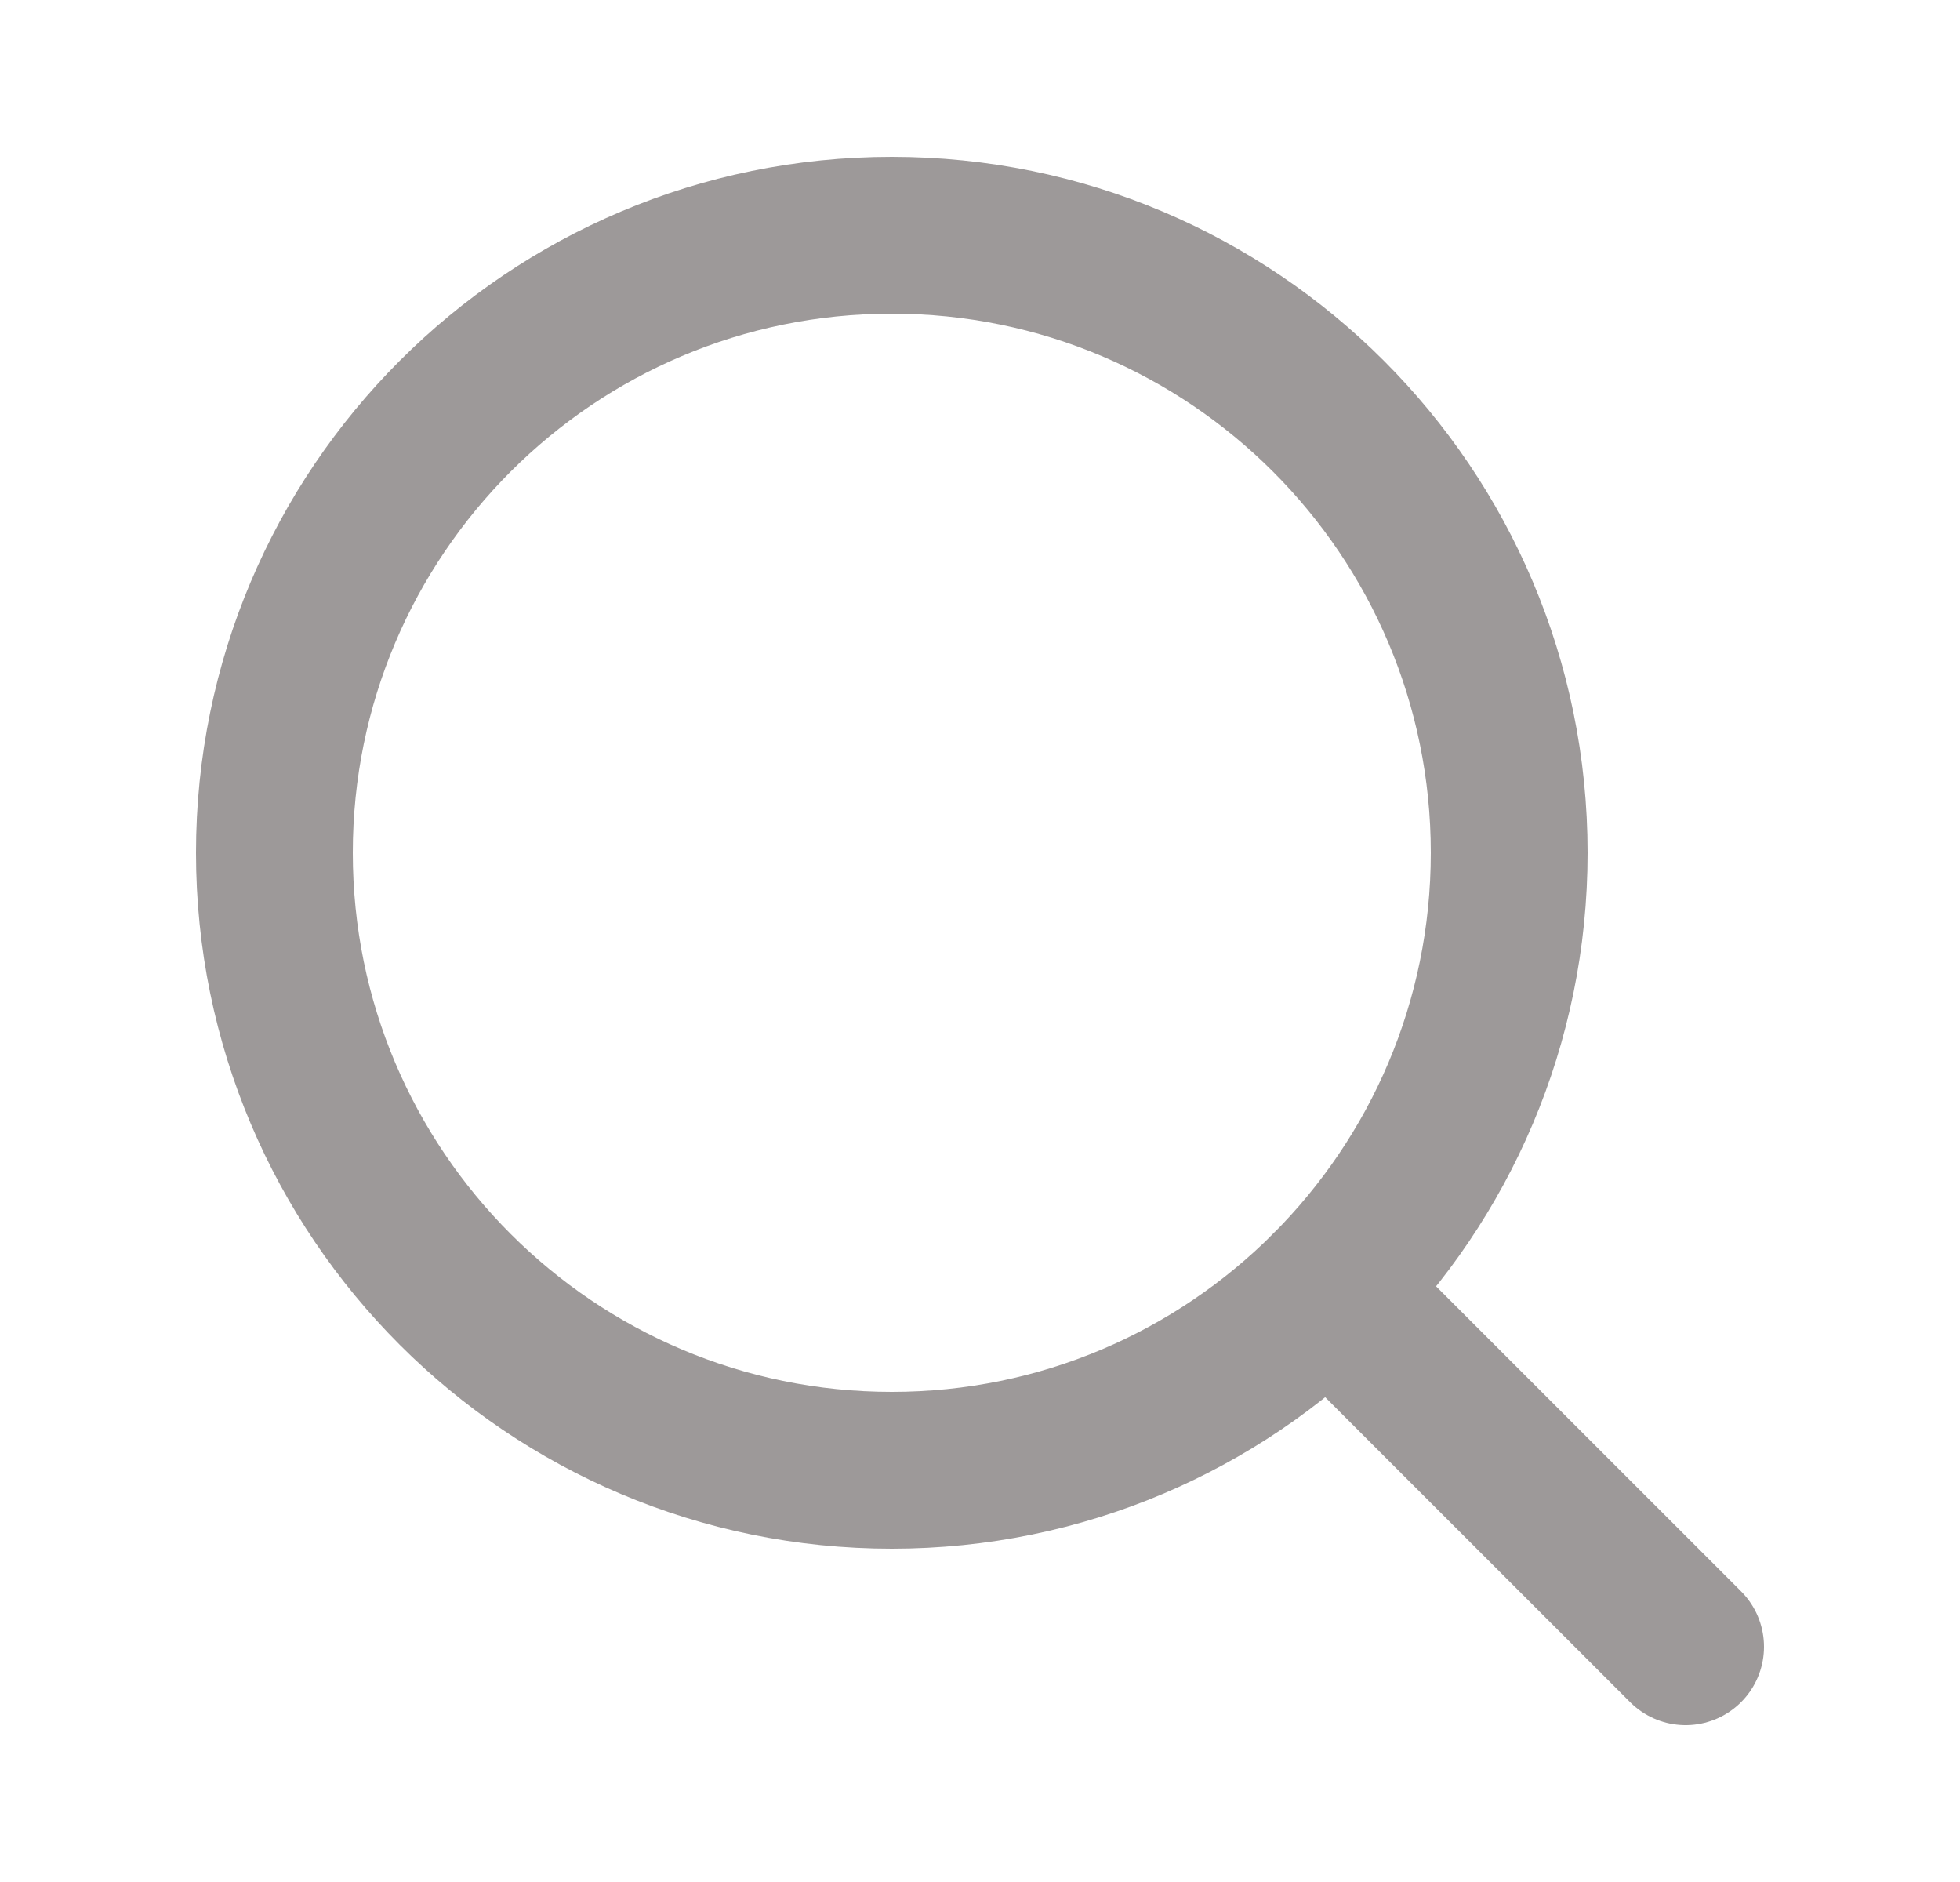
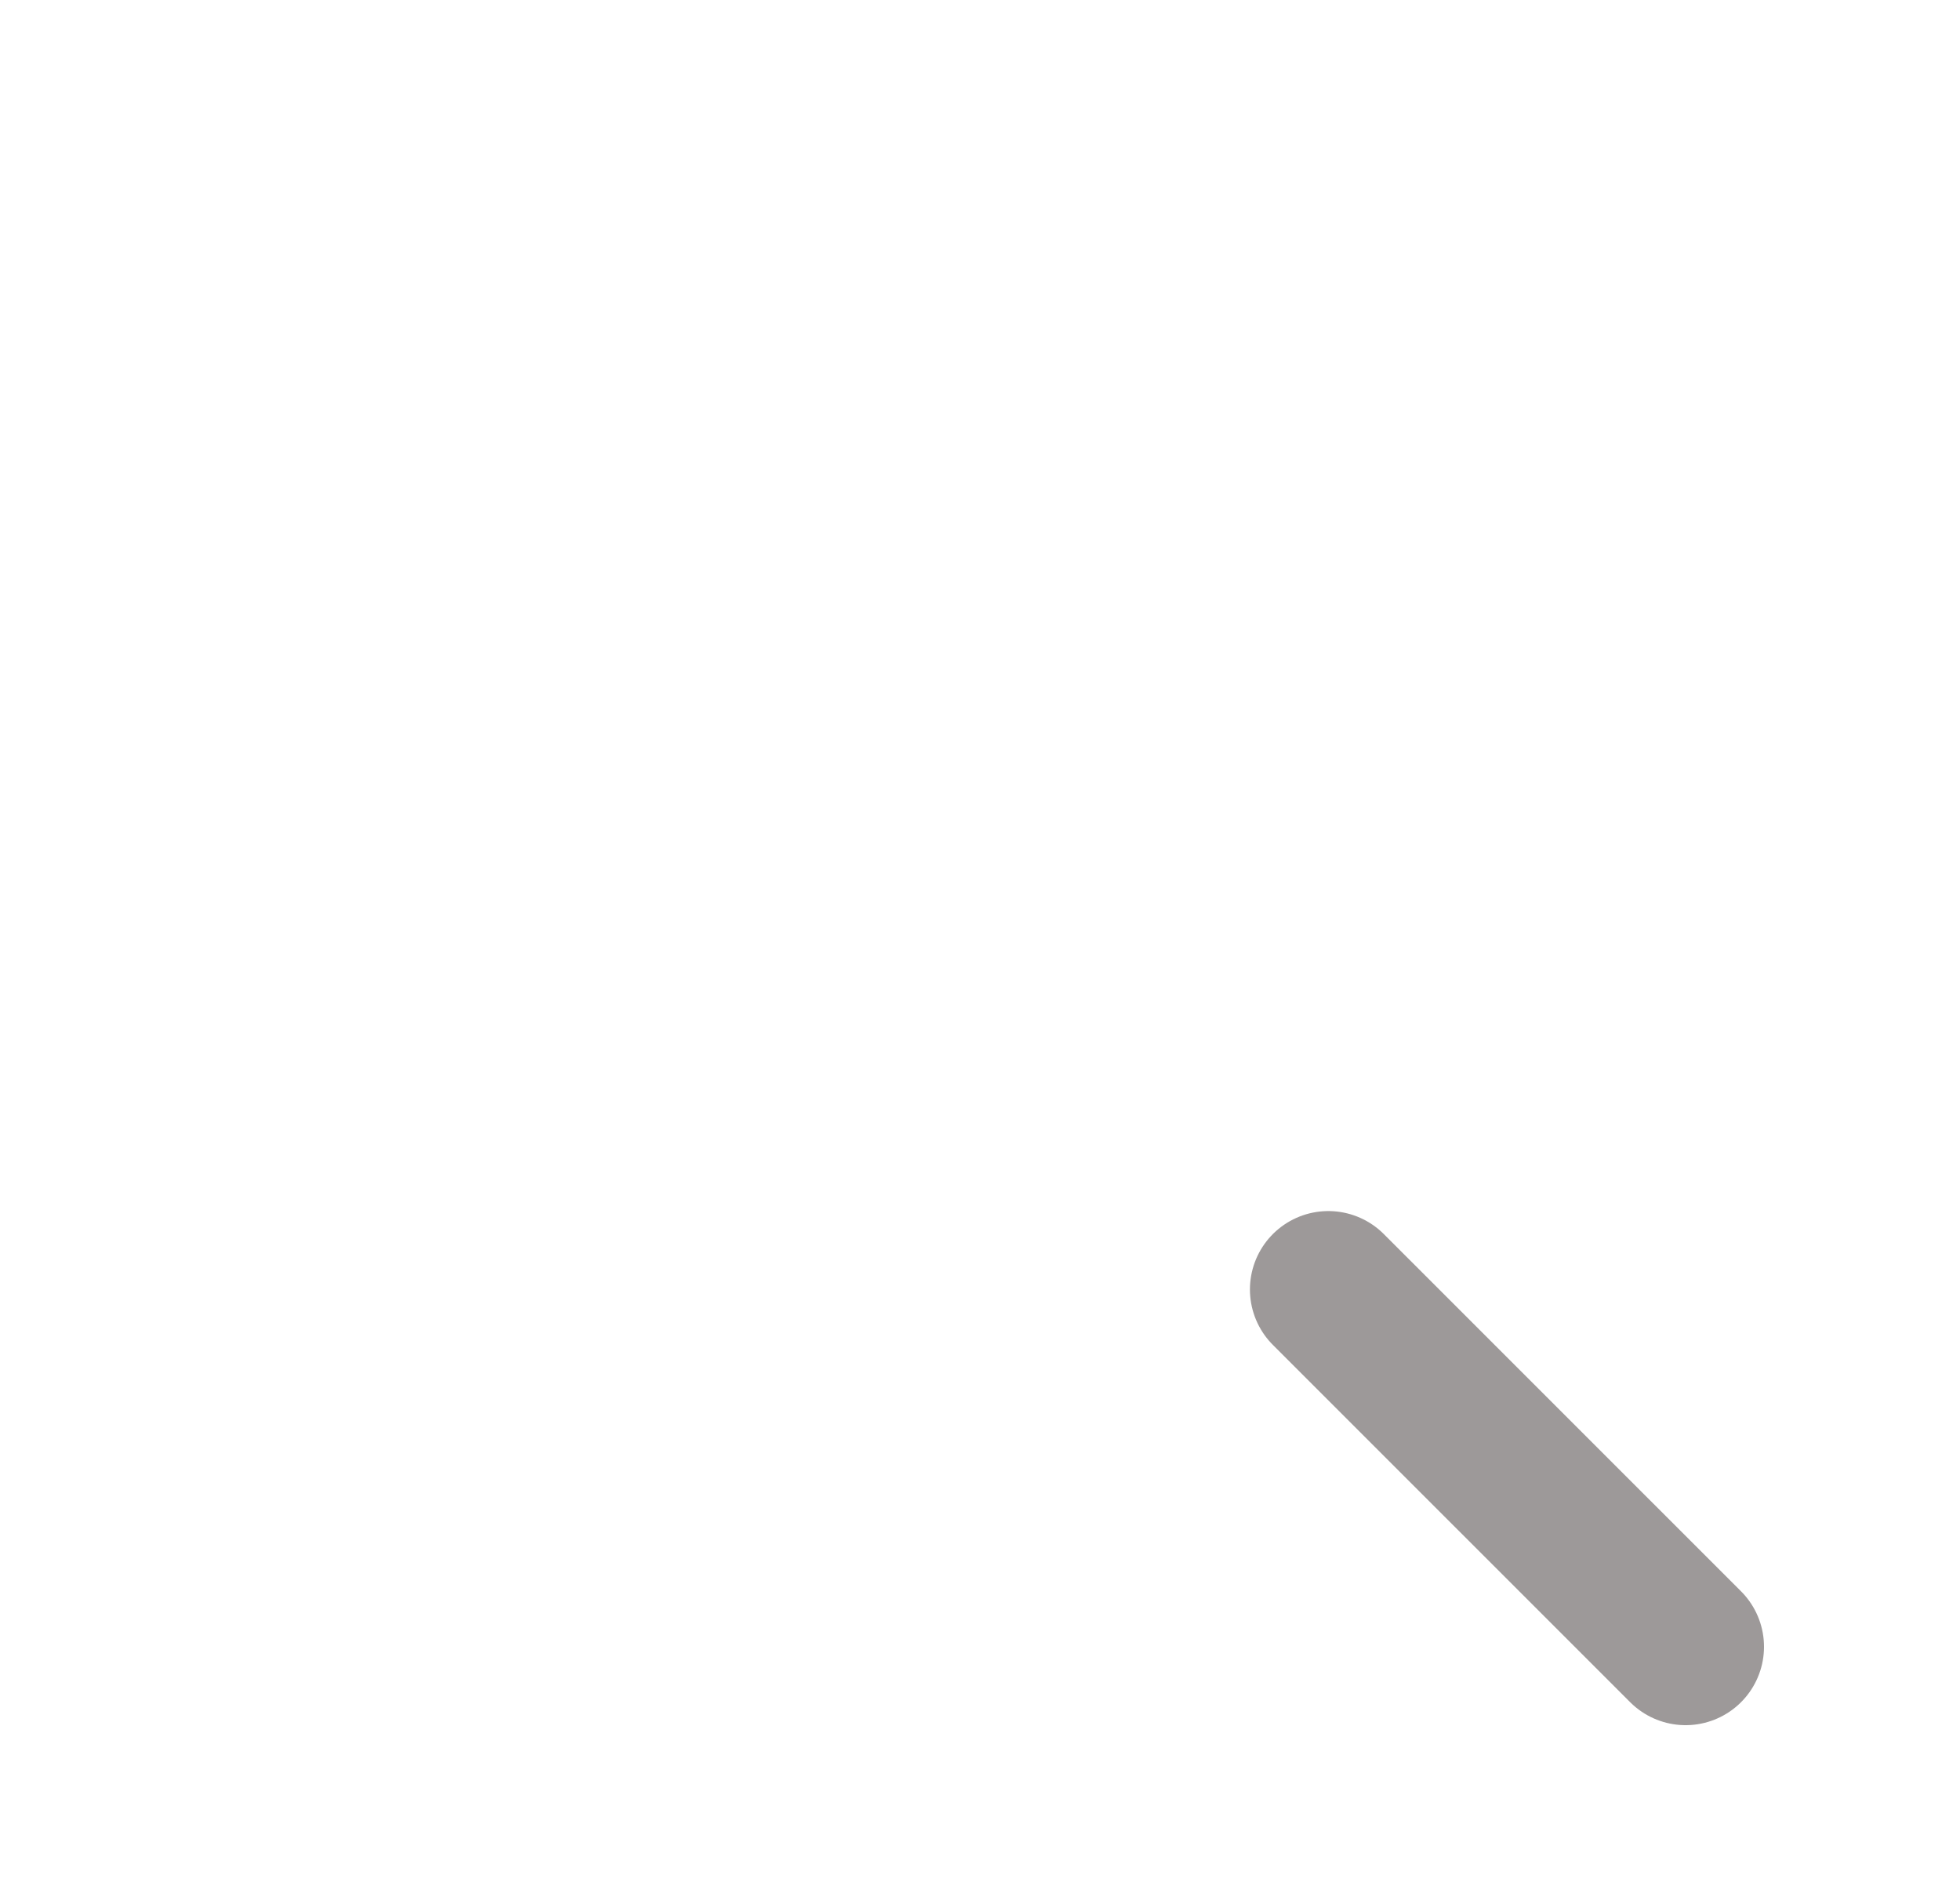
<svg xmlns="http://www.w3.org/2000/svg" width="25" height="24" viewBox="0 0 25 24" fill="none">
-   <path d="M11.375 18.75C15.724 18.75 19.25 15.224 19.25 10.875C19.25 6.526 15.724 3 11.375 3C7.026 3 3.5 6.526 3.5 10.875C3.5 15.224 7.026 18.75 11.375 18.75Z" stroke="#9D9999" stroke-width="2" stroke-linecap="round" stroke-linejoin="round" />
  <path d="M16.943 16.444L21.5 21" stroke="#9D9999" stroke-width="2" stroke-linecap="round" stroke-linejoin="round" />
</svg>